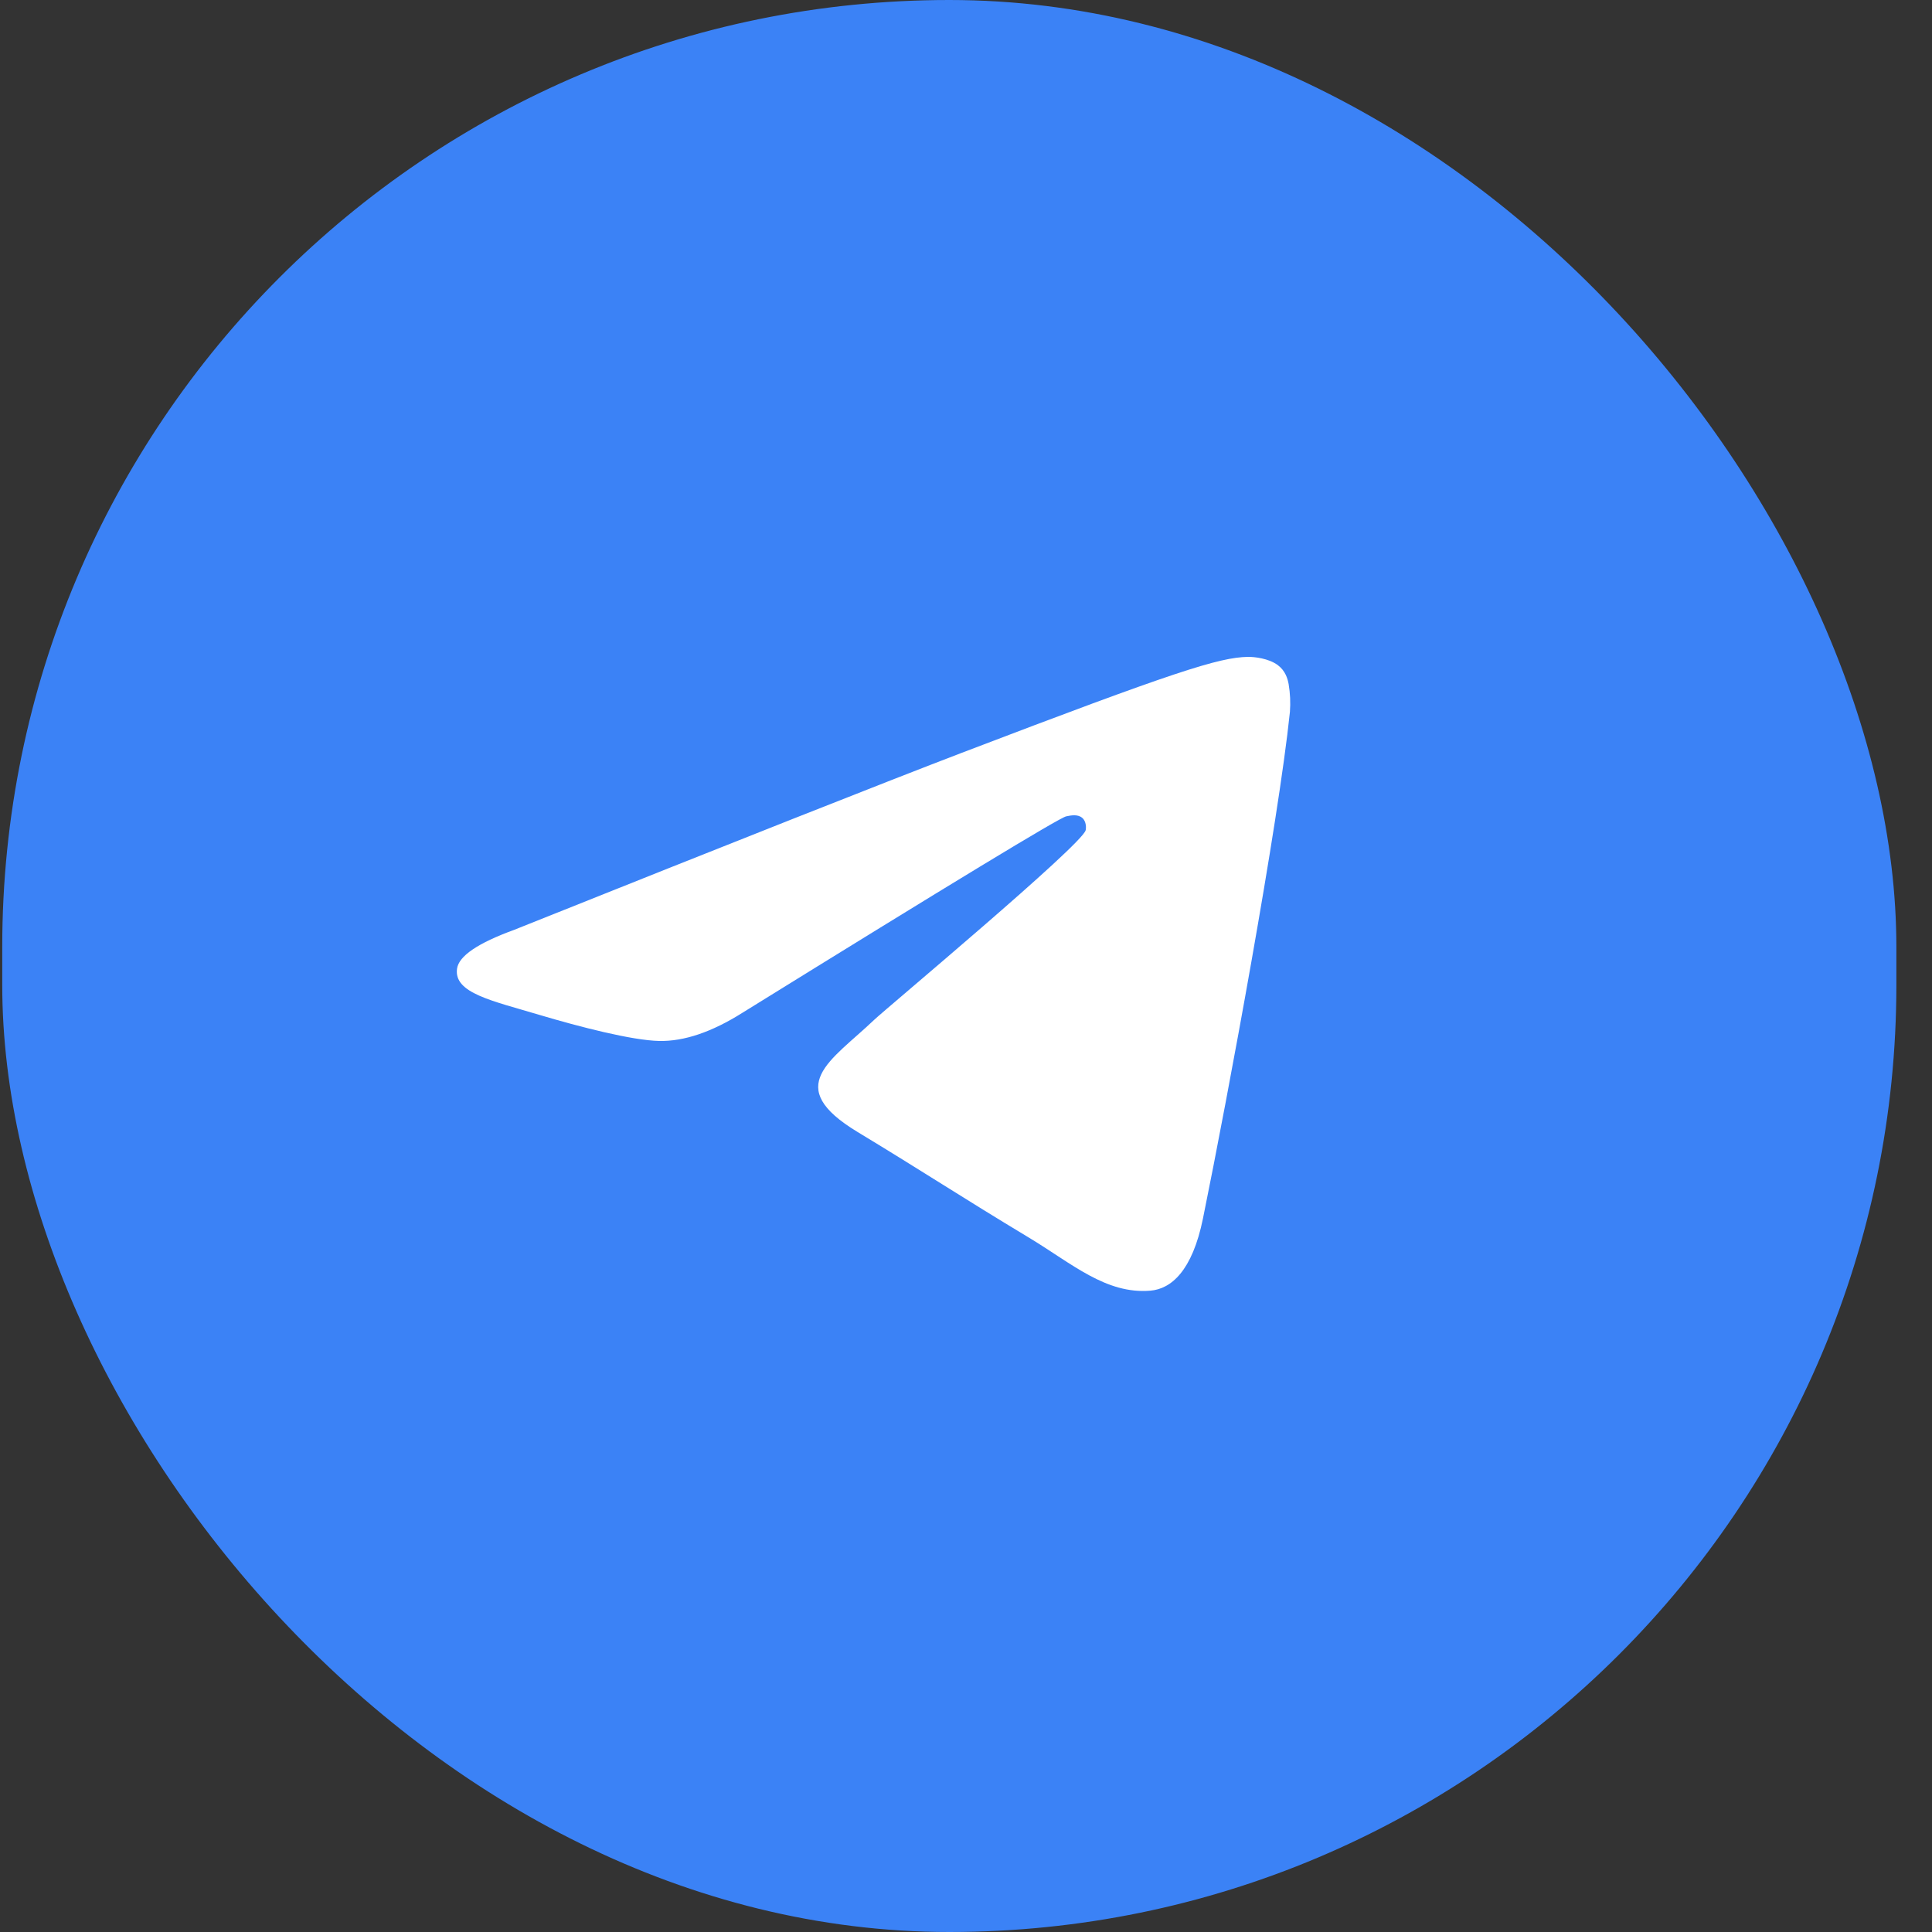
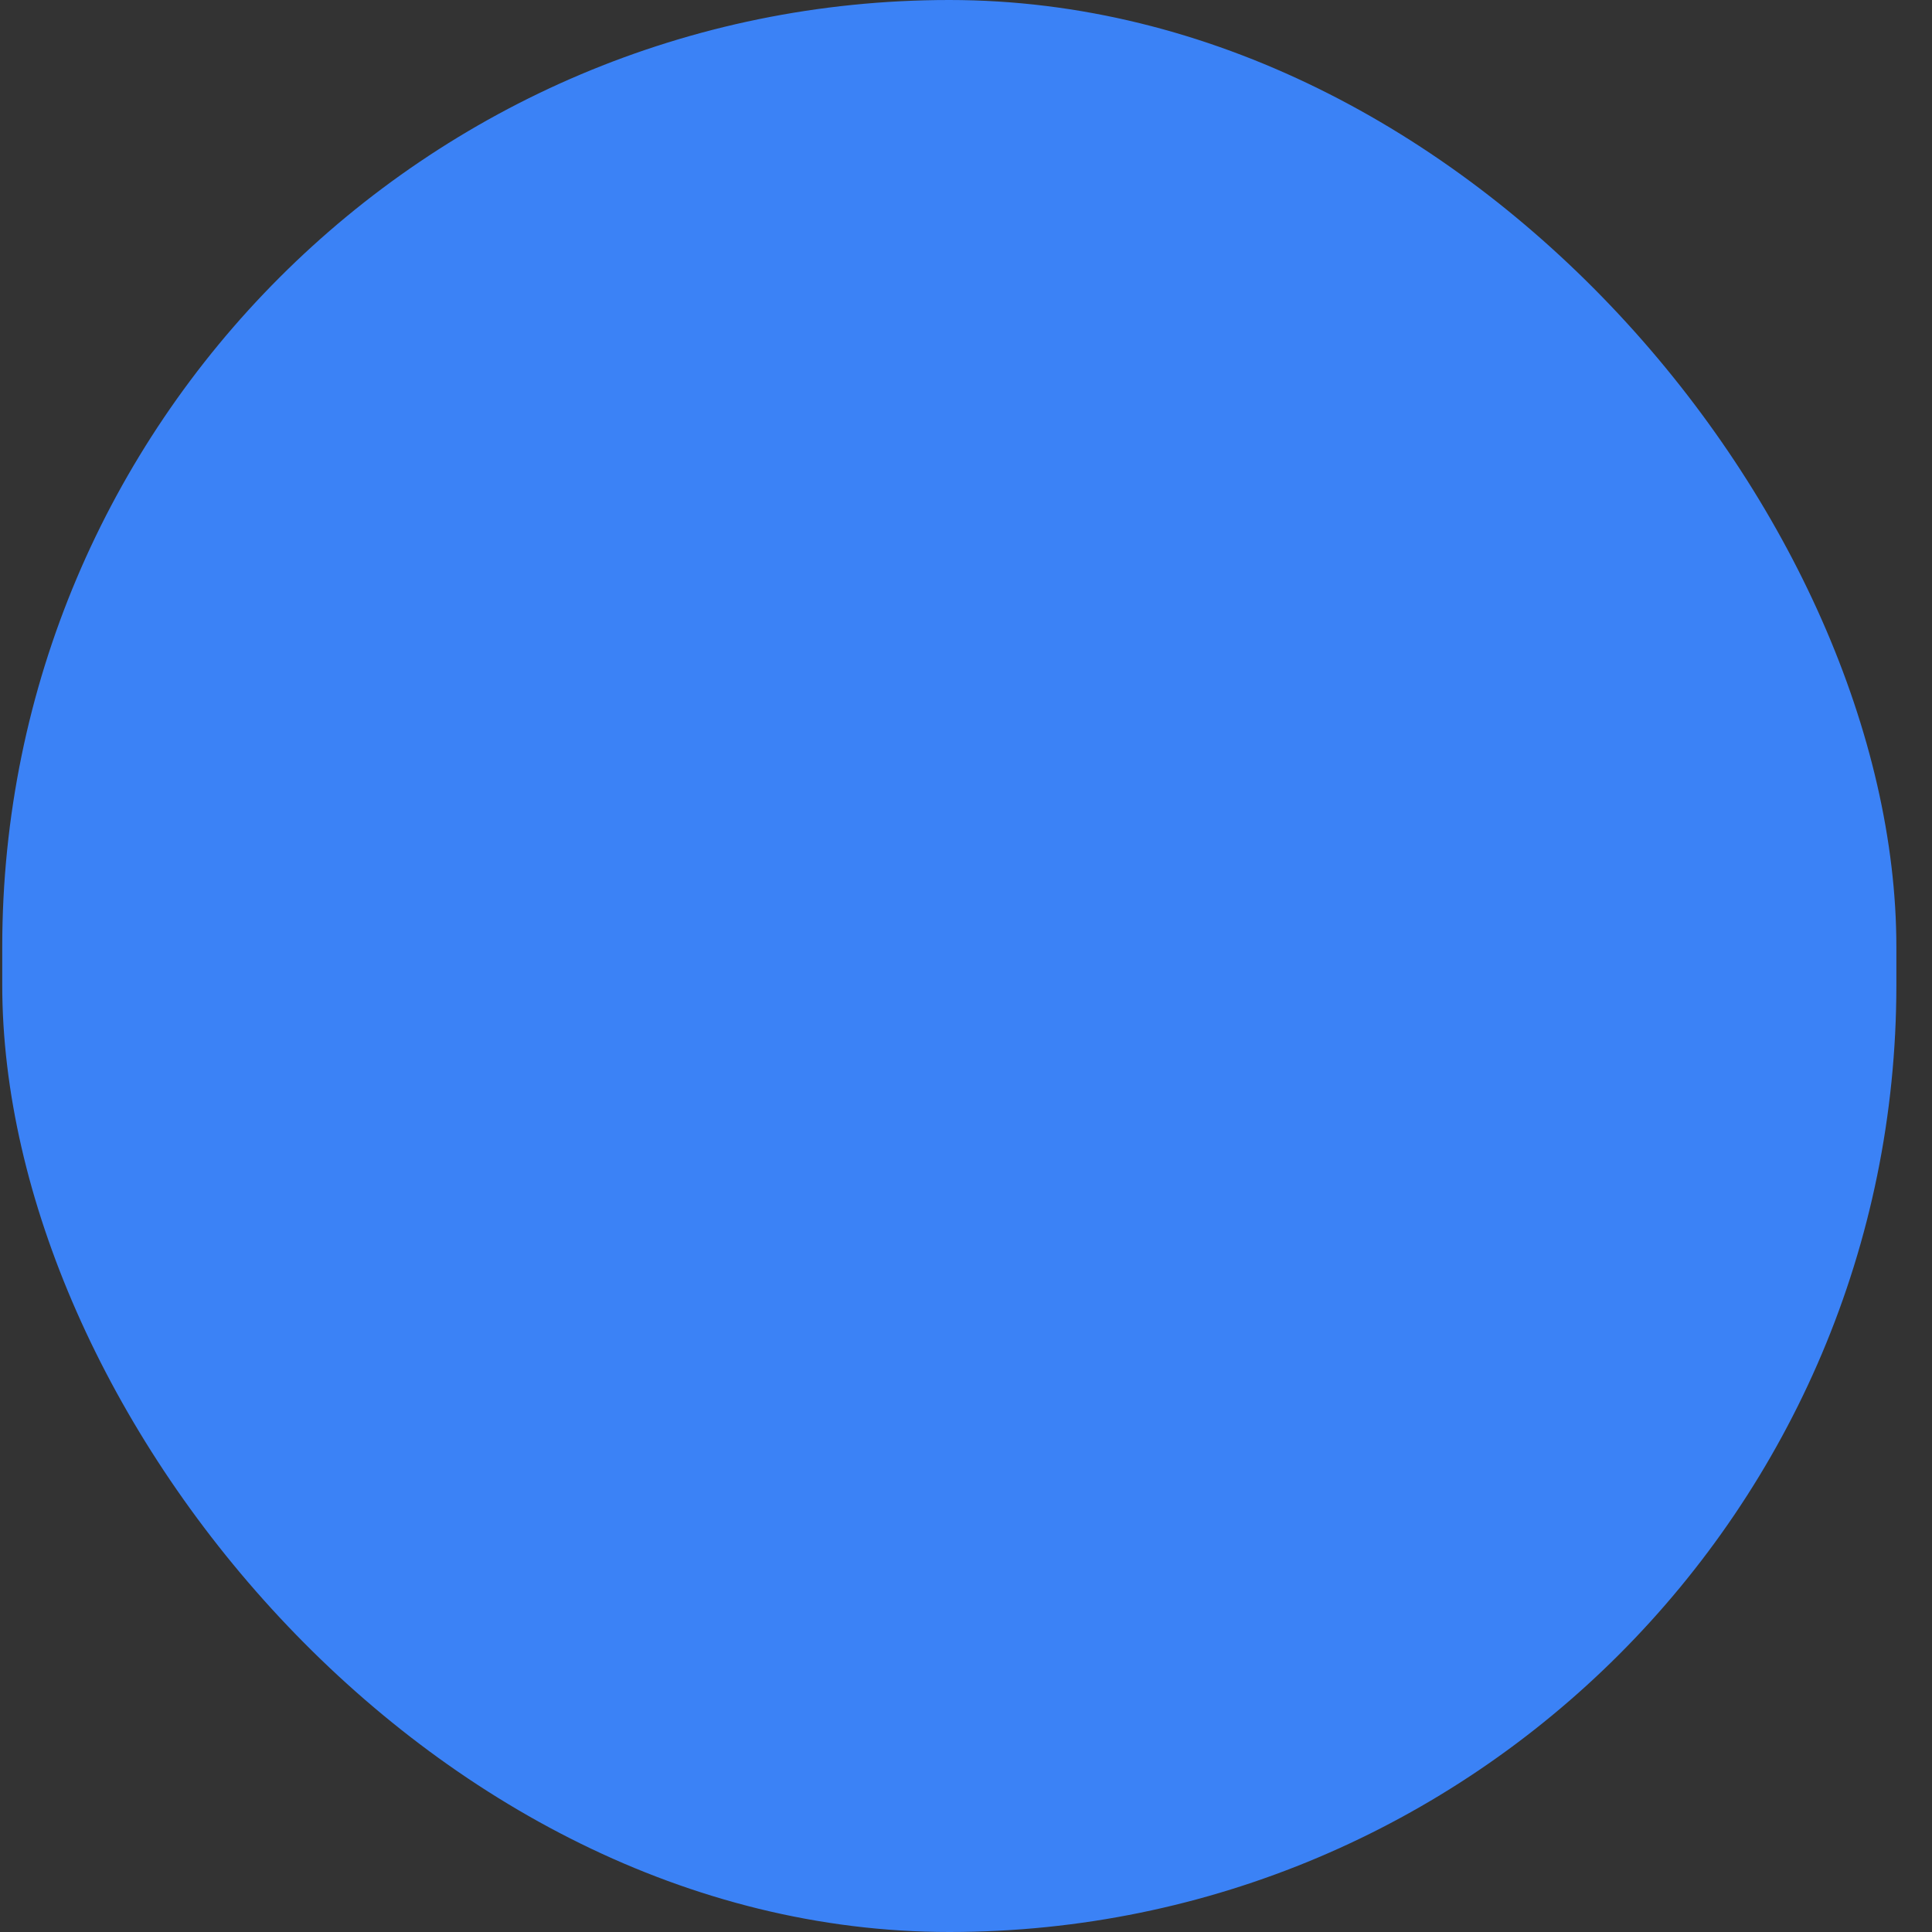
<svg xmlns="http://www.w3.org/2000/svg" width="50" height="50" viewBox="0 0 50 50" fill="none">
  <rect x="0" y="0" width="50" height="50" fill="#333333" stroke="none" />
  <rect x="0.058" width="49.02" height="50" rx="24.51" fill="#3B82F6" />
-   <path fill-rule="evenodd" clip-rule="evenodd" d="M13.305 24.065C19.096 21.749 22.957 20.222 24.888 19.484C30.404 17.378 31.551 17.012 32.298 17C32.462 16.998 32.83 17.037 33.068 17.212C33.268 17.362 33.324 17.564 33.35 17.706C33.39 17.943 33.401 18.184 33.383 18.424C33.084 21.307 31.791 28.305 31.133 31.533C30.855 32.899 30.306 33.356 29.775 33.402C28.623 33.5 27.746 32.703 26.629 32.03C24.881 30.978 23.893 30.323 22.196 29.297C20.235 28.111 21.506 27.459 22.624 26.393C22.916 26.114 27.999 21.871 28.097 21.486C28.109 21.438 28.121 21.258 28.004 21.163C27.888 21.068 27.717 21.101 27.593 21.127C27.418 21.163 24.625 22.858 19.215 26.21C18.422 26.71 17.704 26.953 17.061 26.94C16.352 26.925 14.988 26.571 13.973 26.269C12.729 25.897 11.741 25.701 11.828 25.071C11.872 24.743 12.365 24.408 13.305 24.065Z" fill="white" />
</svg>